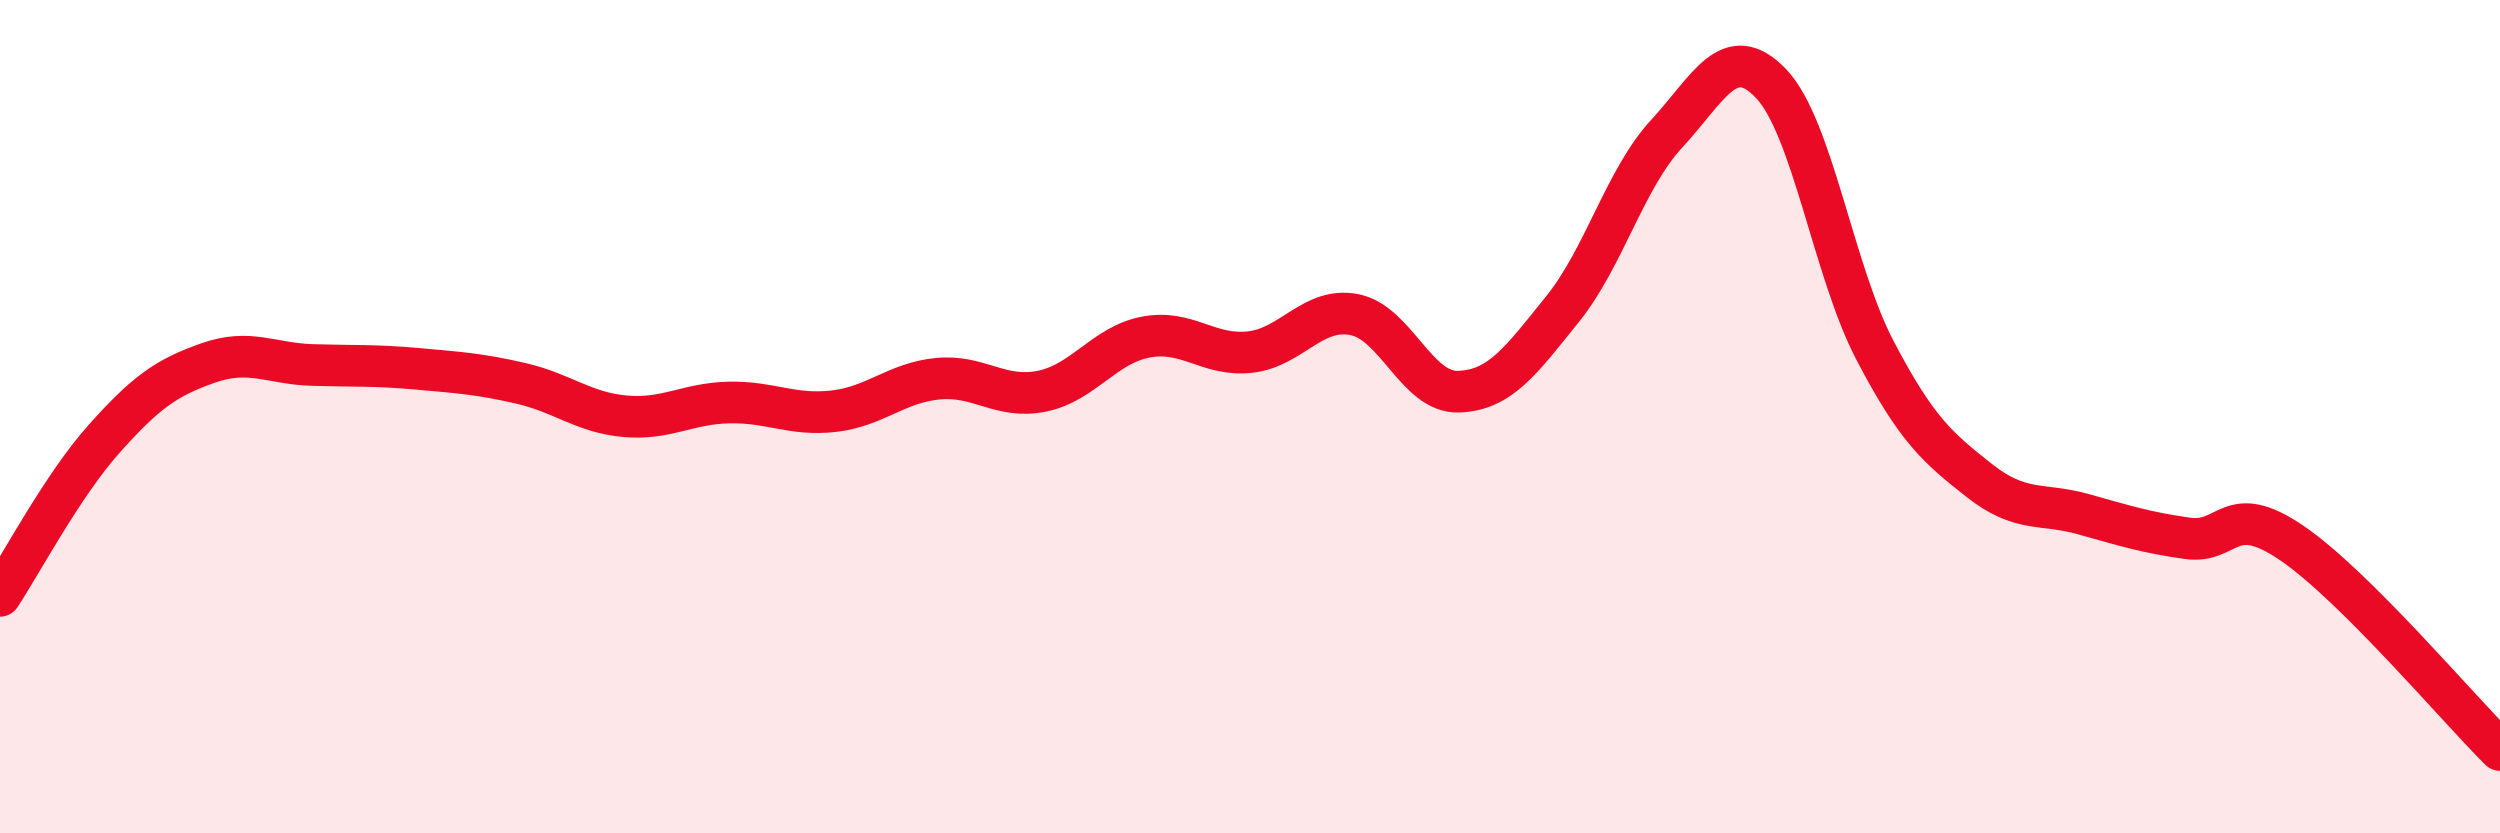
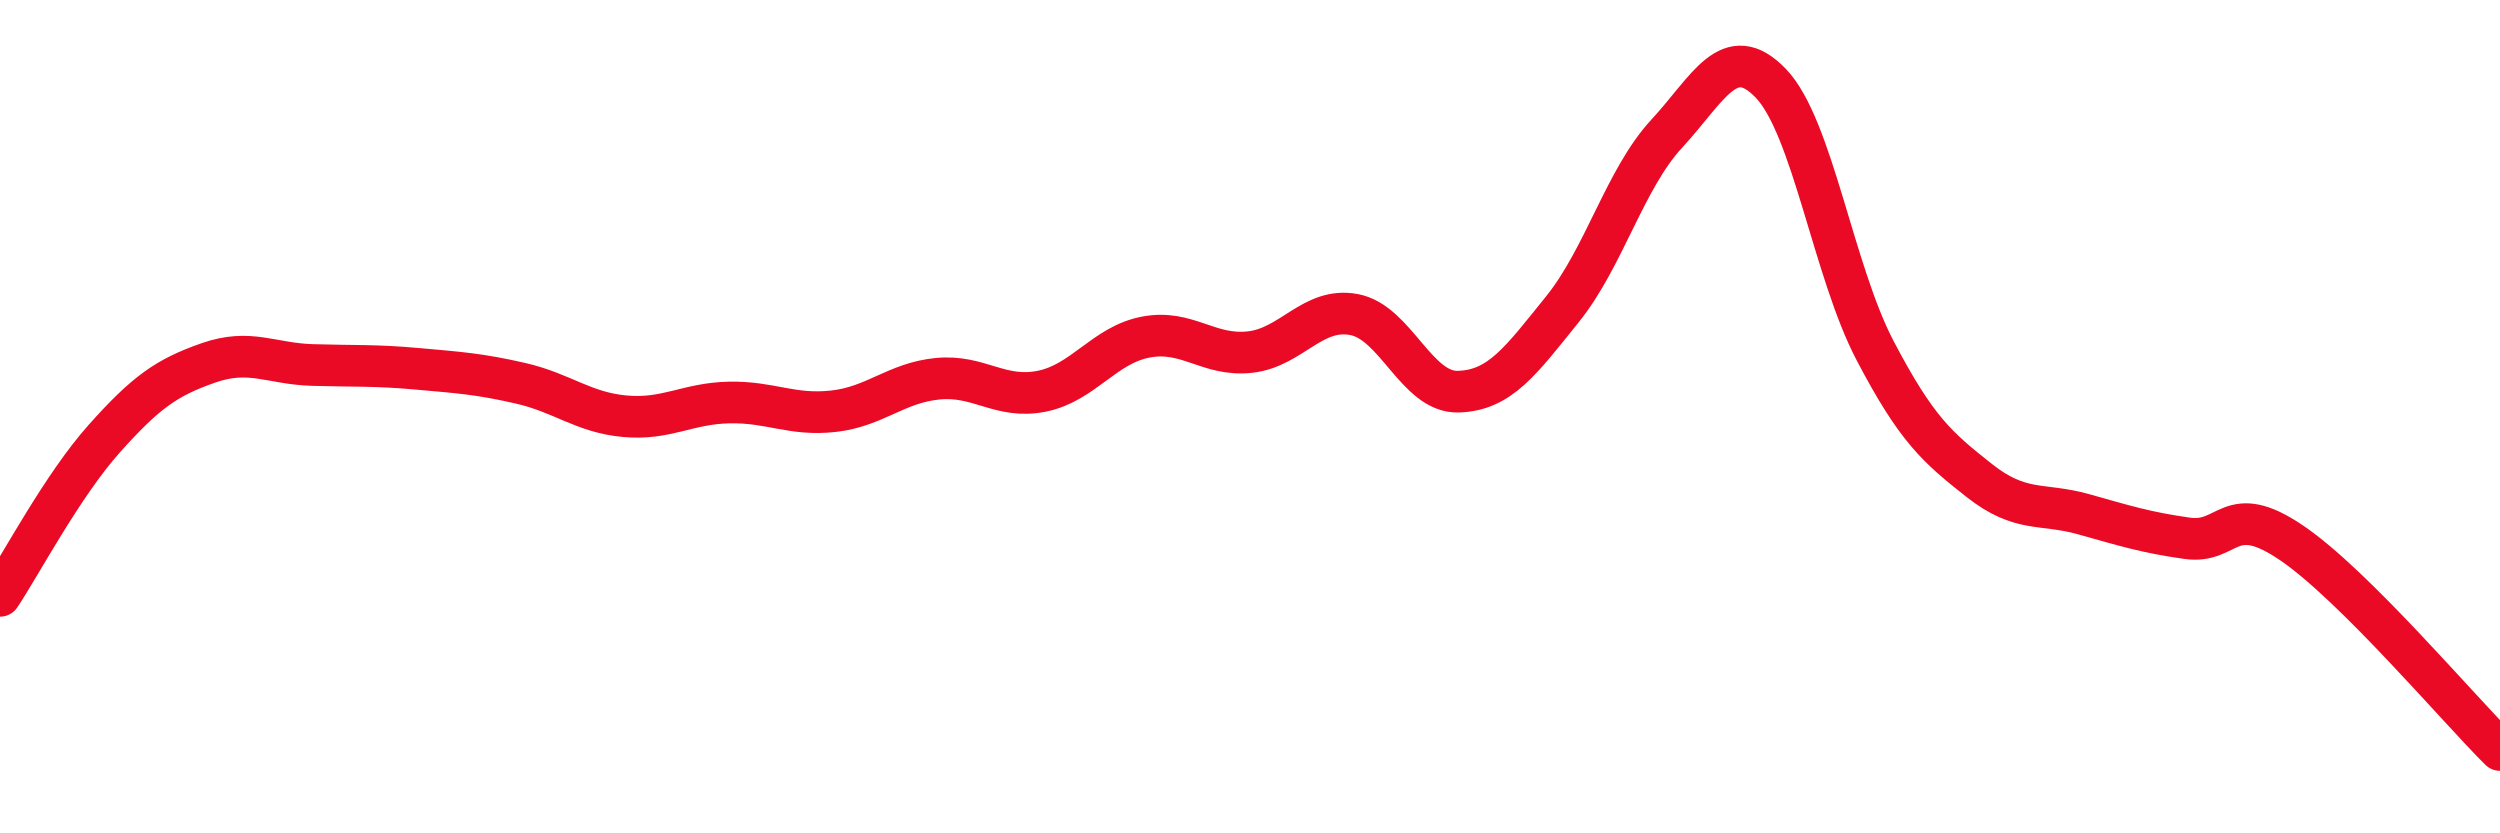
<svg xmlns="http://www.w3.org/2000/svg" width="60" height="20" viewBox="0 0 60 20">
-   <path d="M 0,14.3 C 0.5,13.55 1.5,11.65 2.5,10.53 C 3.5,9.41 4,9.06 5,8.71 C 6,8.36 6.5,8.73 7.5,8.76 C 8.5,8.79 9,8.76 10,8.85 C 11,8.94 11.5,8.97 12.5,9.2 C 13.5,9.43 14,9.9 15,9.99 C 16,10.08 16.5,9.68 17.5,9.66 C 18.5,9.64 19,9.98 20,9.87 C 21,9.76 21.5,9.19 22.5,9.09 C 23.5,8.99 24,9.59 25,9.39 C 26,9.19 26.5,8.28 27.5,8.09 C 28.5,7.9 29,8.56 30,8.45 C 31,8.34 31.5,7.36 32.5,7.55 C 33.5,7.74 34,9.43 35,9.4 C 36,9.37 36.5,8.66 37.5,7.42 C 38.5,6.18 39,4.29 40,3.21 C 41,2.13 41.5,0.96 42.5,2 C 43.5,3.04 44,6.5 45,8.41 C 46,10.32 46.5,10.74 47.5,11.53 C 48.5,12.32 49,12.06 50,12.34 C 51,12.62 51.5,12.78 52.5,12.92 C 53.5,13.06 53.5,12.01 55,13.03 C 56.5,14.05 59,17.01 60,18L60 20L0 20Z" fill="#EB0A25" opacity="0.1" stroke-linecap="round" stroke-linejoin="round" />
  <path d="M 0,14.3 C 0.5,13.55 1.5,11.65 2.5,10.53 C 3.5,9.41 4,9.06 5,8.71 C 6,8.36 6.5,8.73 7.5,8.76 C 8.5,8.79 9,8.76 10,8.85 C 11,8.94 11.5,8.97 12.5,9.2 C 13.5,9.43 14,9.9 15,9.99 C 16,10.08 16.5,9.68 17.5,9.66 C 18.5,9.64 19,9.98 20,9.87 C 21,9.76 21.5,9.19 22.5,9.09 C 23.5,8.99 24,9.59 25,9.39 C 26,9.19 26.5,8.28 27.5,8.09 C 28.5,7.9 29,8.56 30,8.45 C 31,8.34 31.5,7.36 32.5,7.55 C 33.5,7.74 34,9.43 35,9.4 C 36,9.37 36.5,8.66 37.5,7.42 C 38.5,6.18 39,4.29 40,3.21 C 41,2.13 41.5,0.96 42.5,2 C 43.5,3.04 44,6.5 45,8.41 C 46,10.32 46.5,10.74 47.5,11.53 C 48.5,12.32 49,12.06 50,12.34 C 51,12.62 51.5,12.78 52.5,12.92 C 53.5,13.06 53.5,12.01 55,13.03 C 56.5,14.05 59,17.01 60,18" stroke="#EB0A25" stroke-width="1" fill="none" stroke-linecap="round" stroke-linejoin="round" />
</svg>